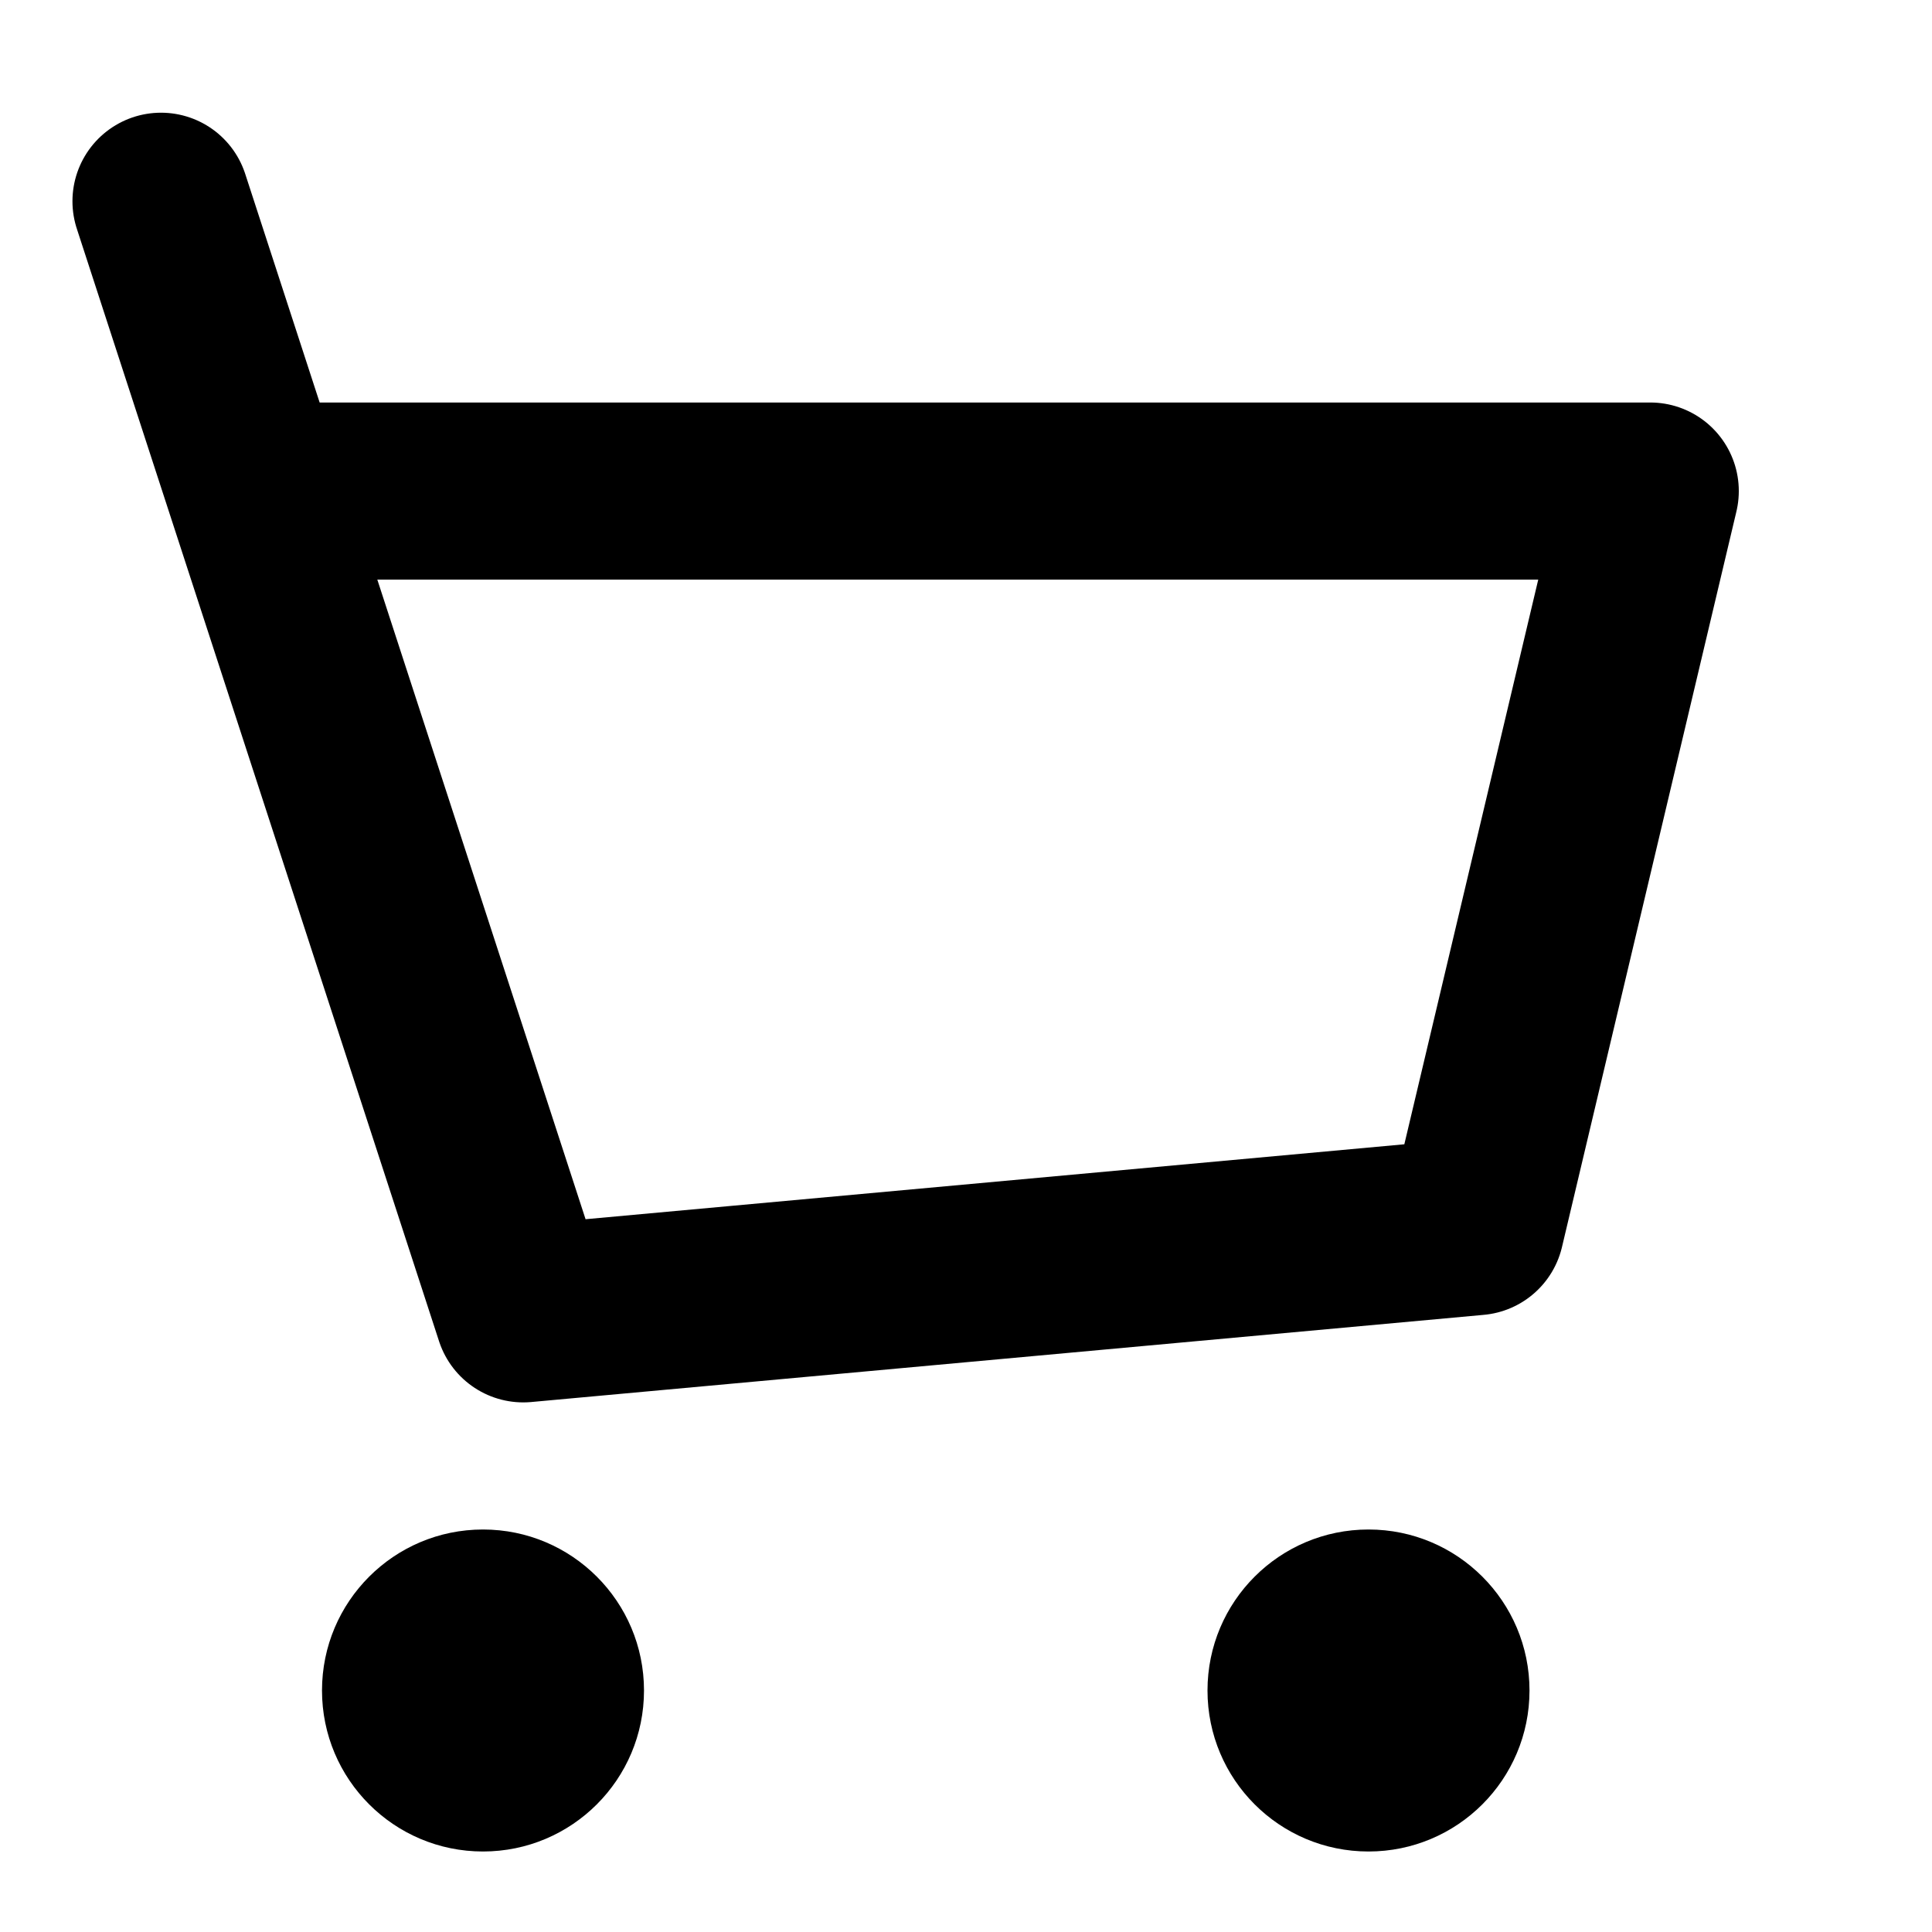
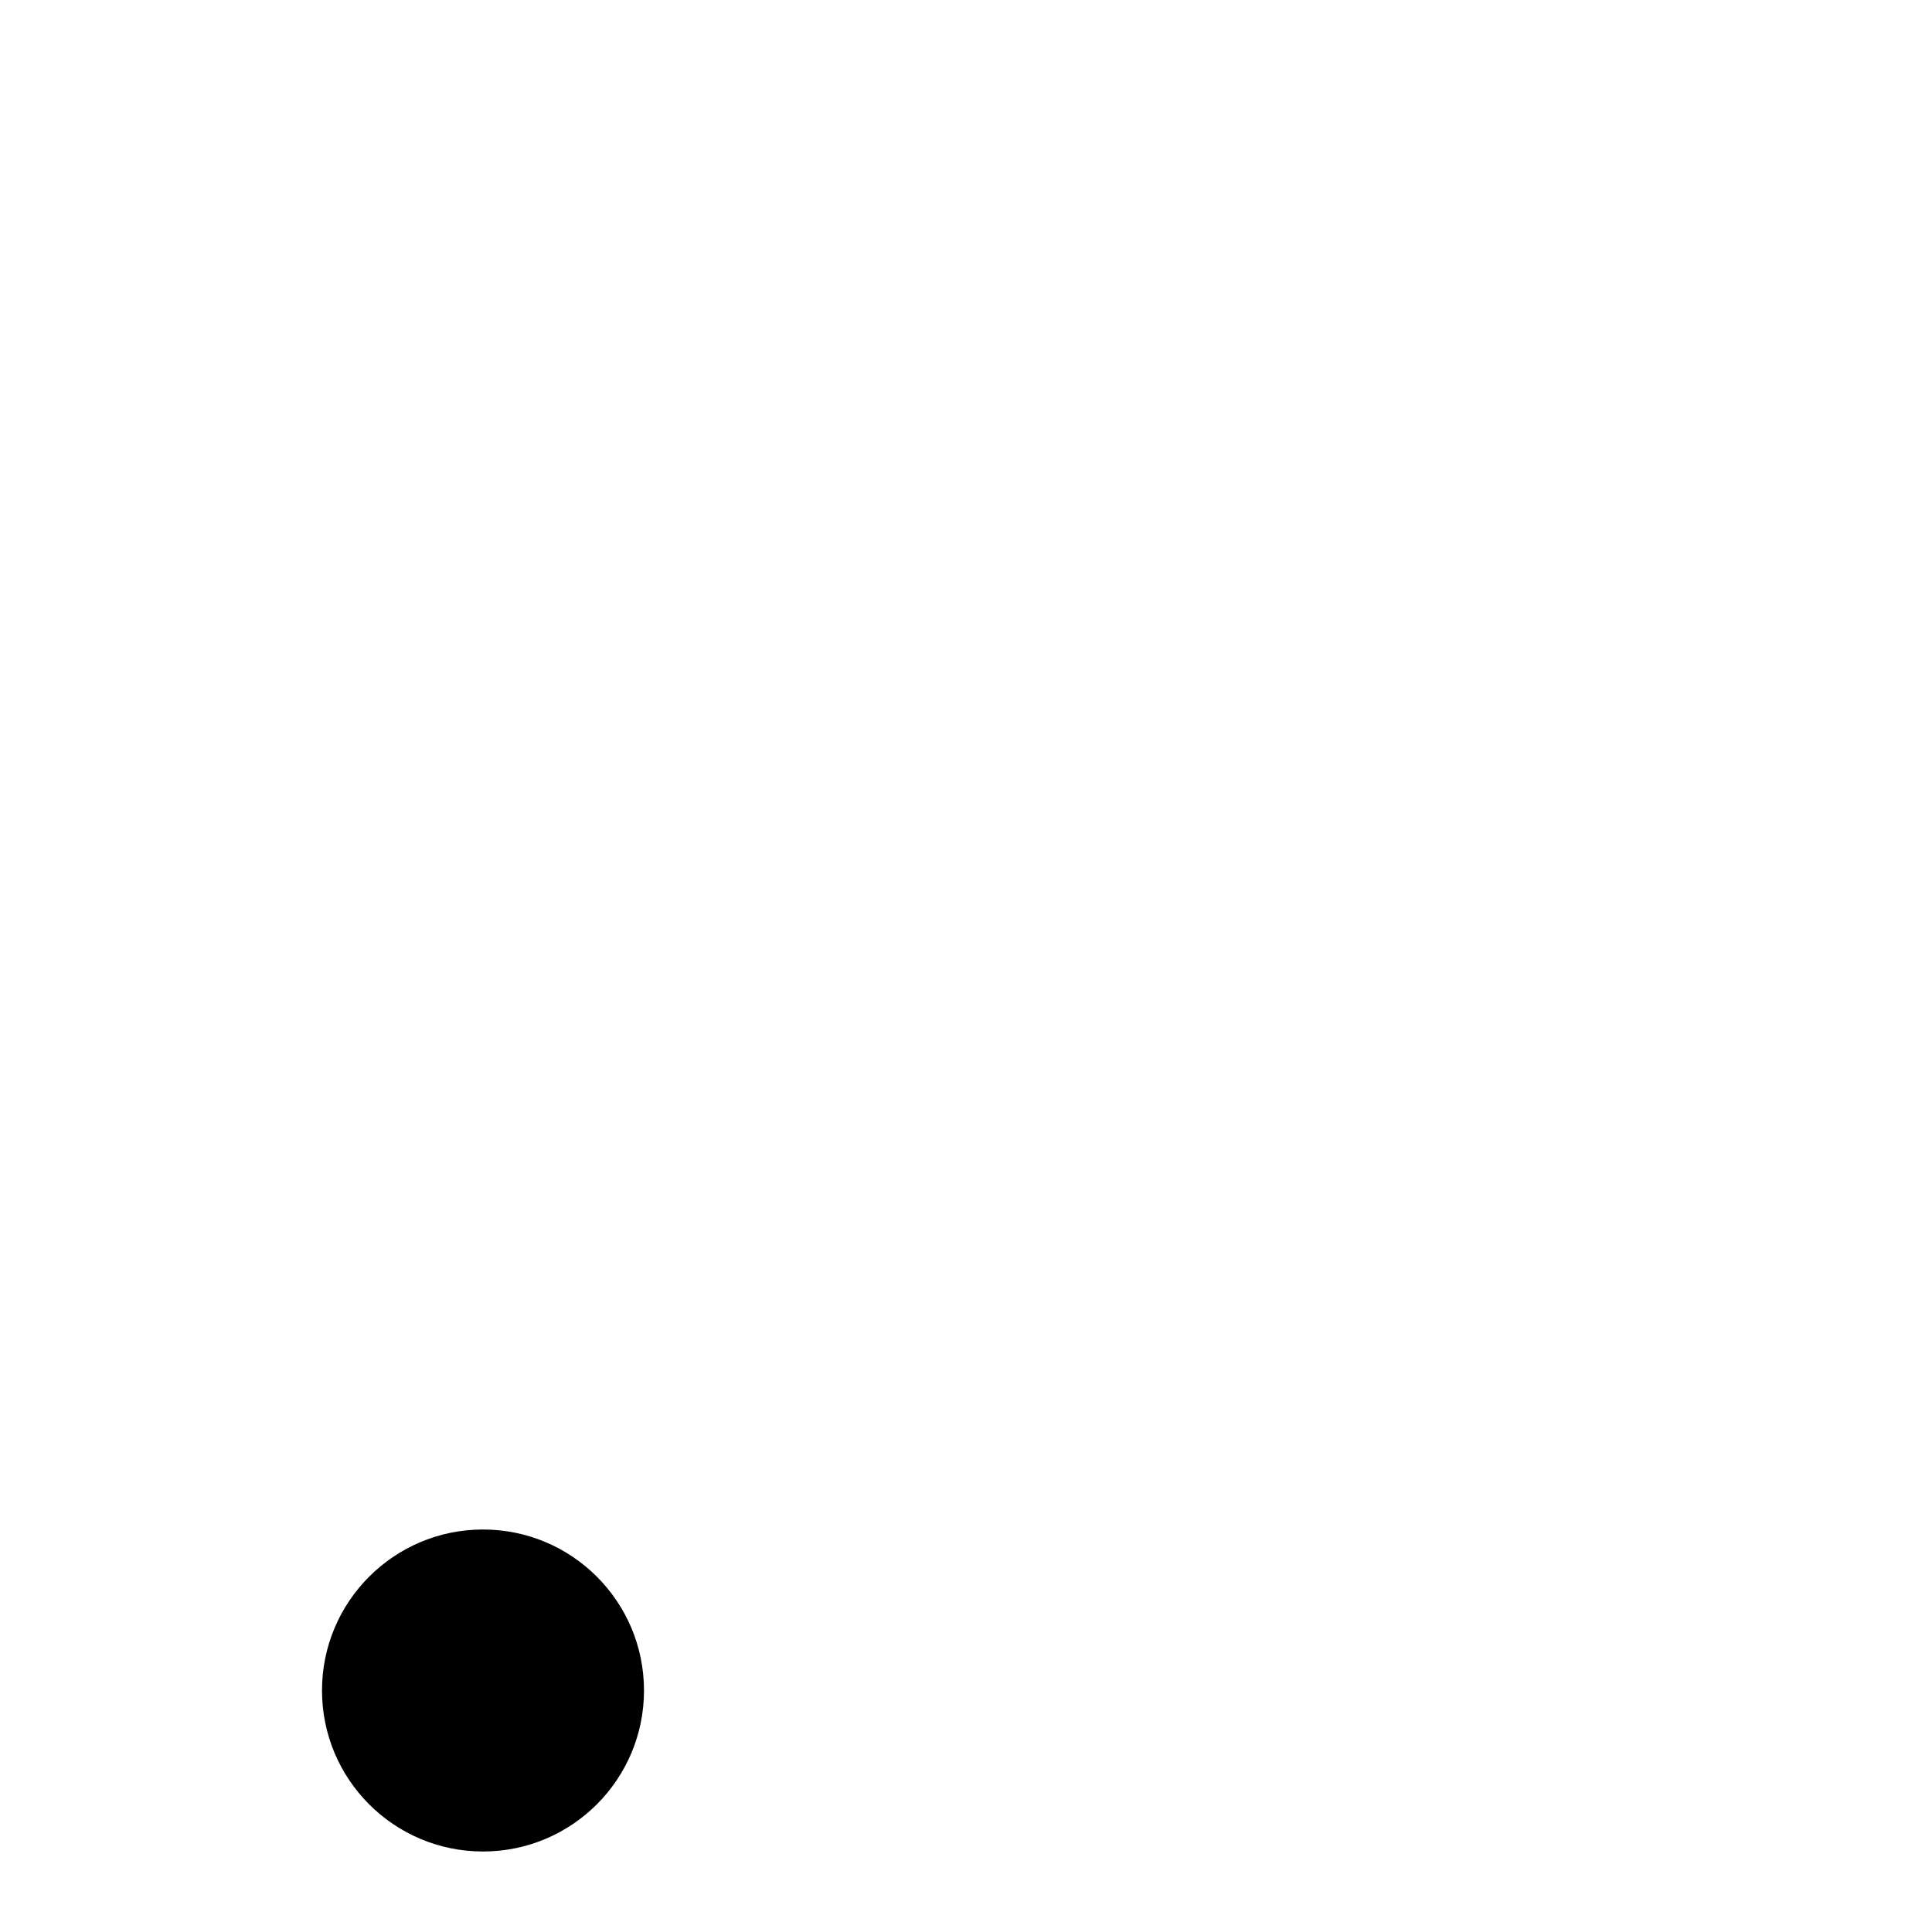
<svg xmlns="http://www.w3.org/2000/svg" width="24" height="24" viewBox="0 0 24 24" fill="none">
  <circle cx="6" cy="21" r="2" fill="currentColor" />
-   <path d="M19 21C19 22.105 18.105 23 17 23C15.895 23 15 22.105 15 21C15 19.895 15.895 19 17 19C18.105 19 19 19.895 19 21Z" fill="currentColor" />
-   <path d="M2 2.5L6.5 16.321L18.333 15.238L20.5 6.1H3.25" stroke="currentColor" stroke-width="2.2" stroke-linecap="round" stroke-linejoin="round" />
</svg>